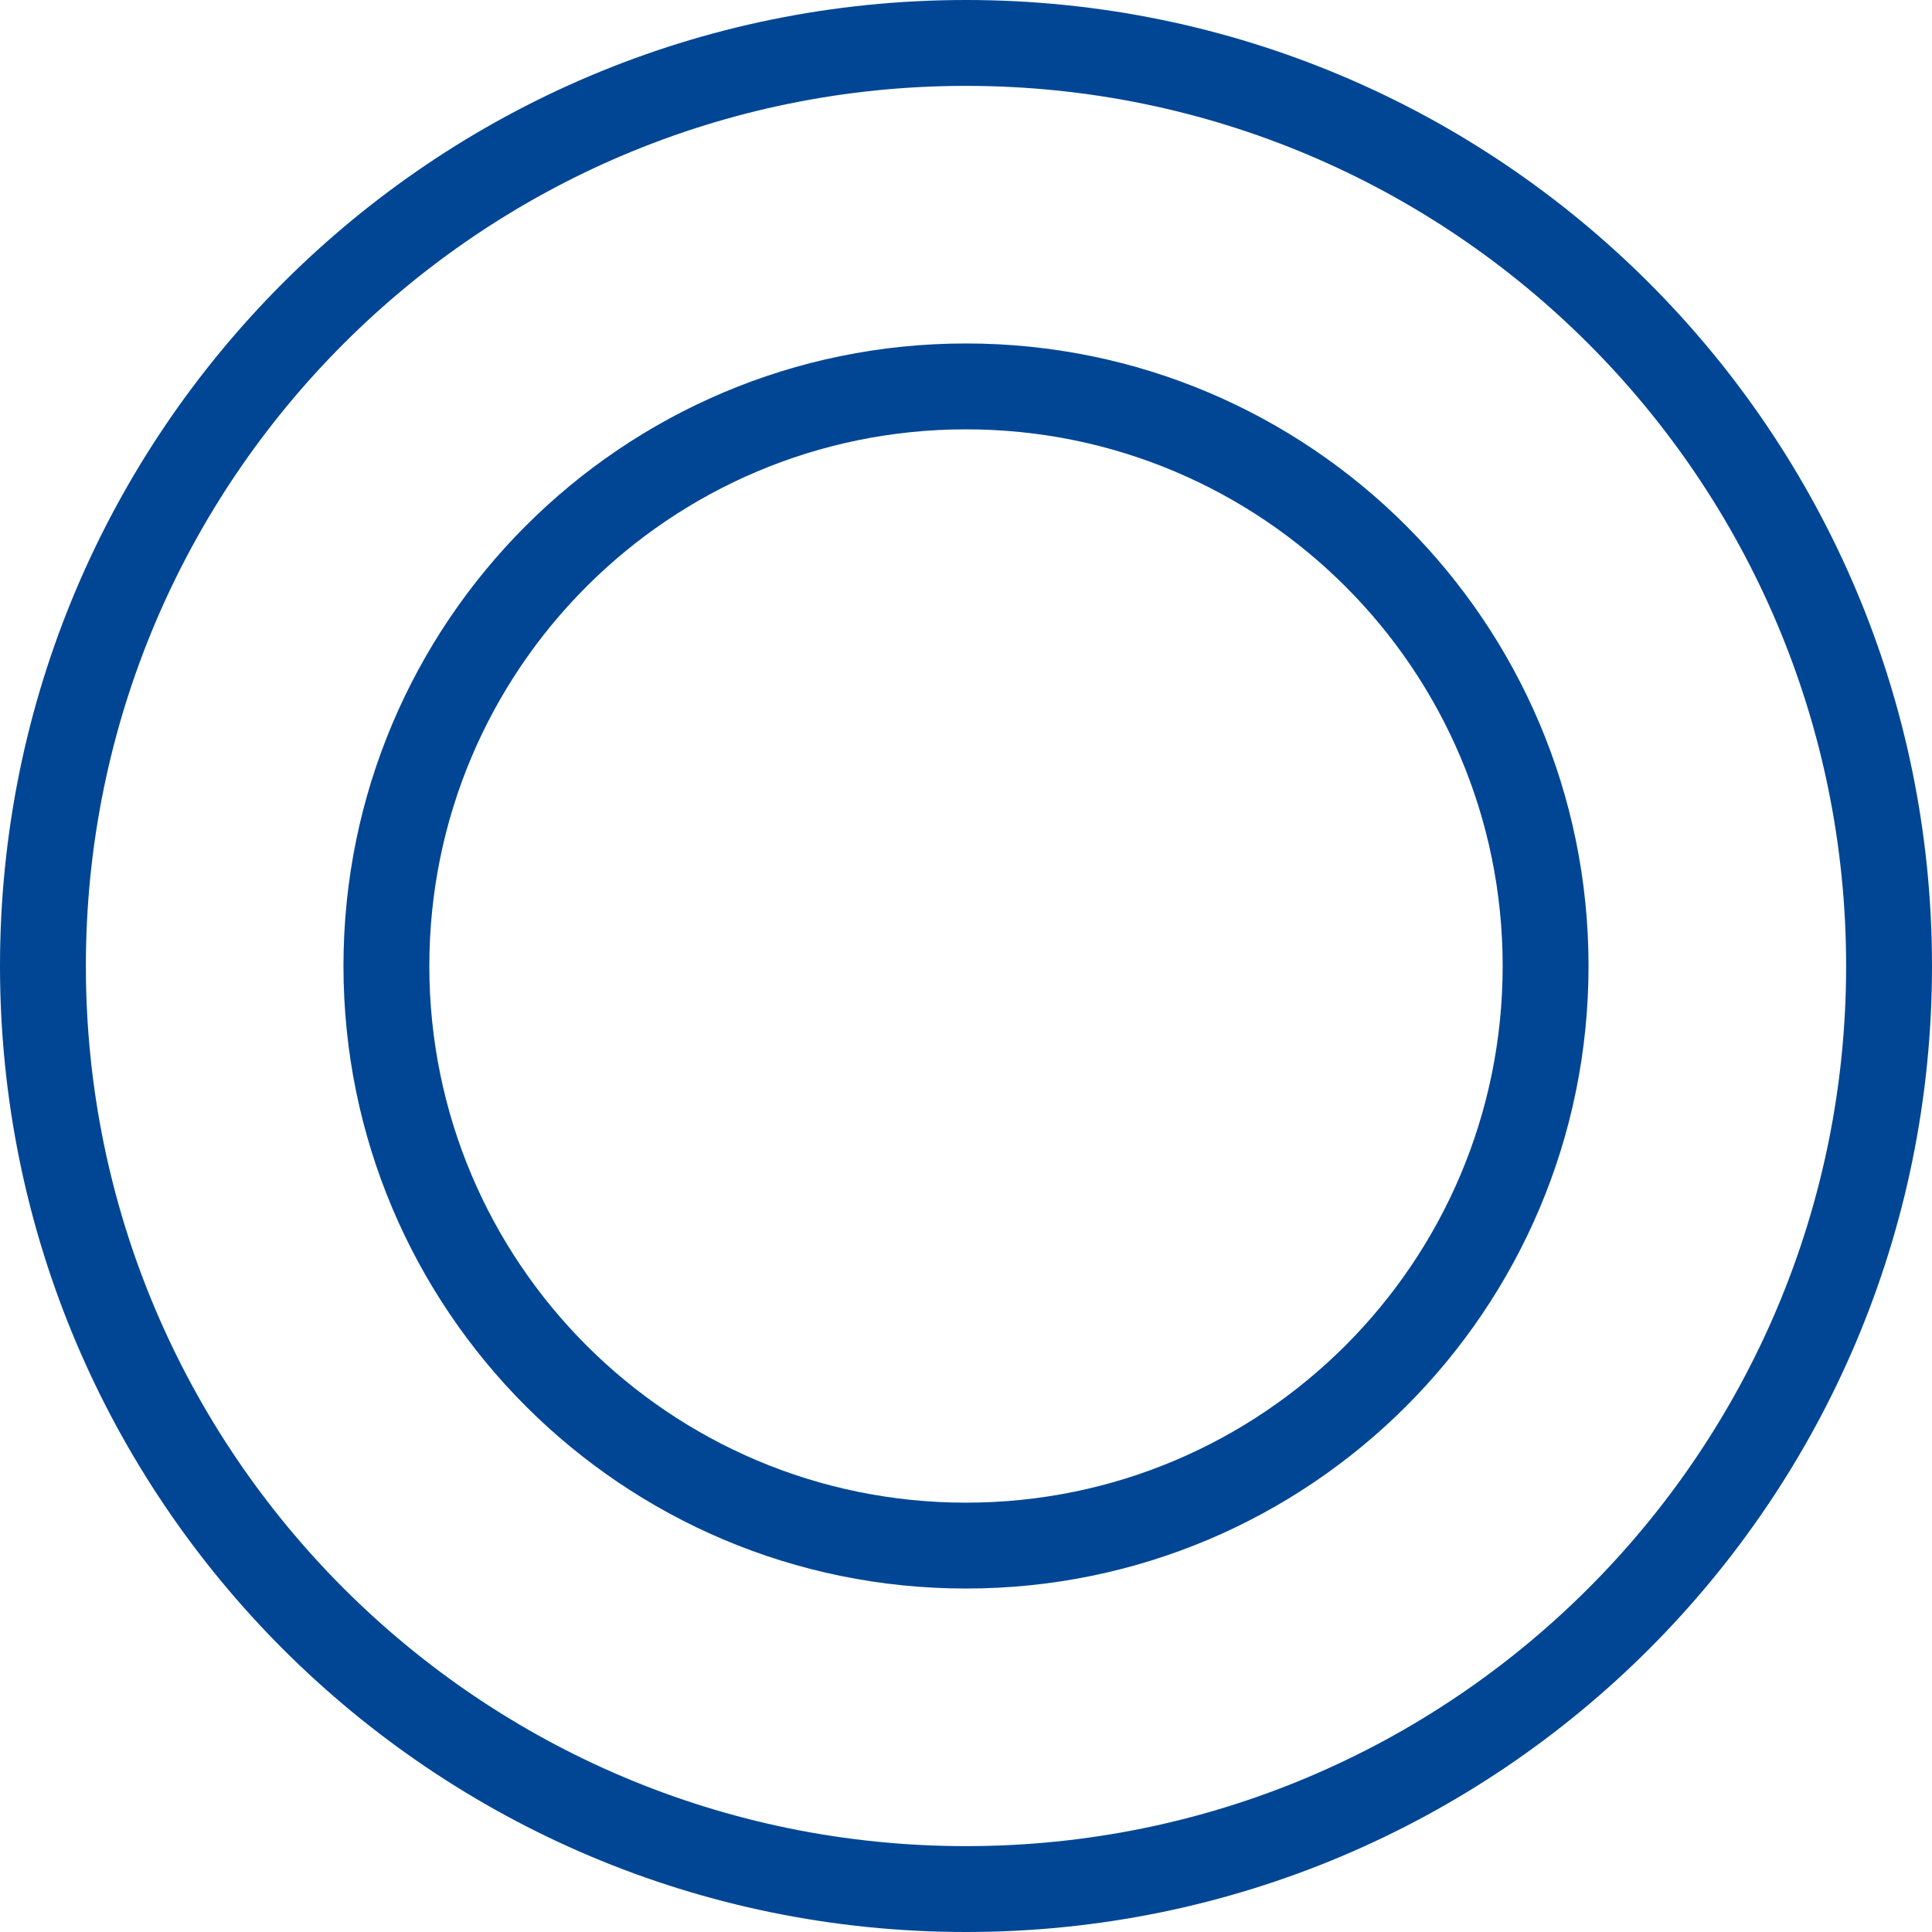
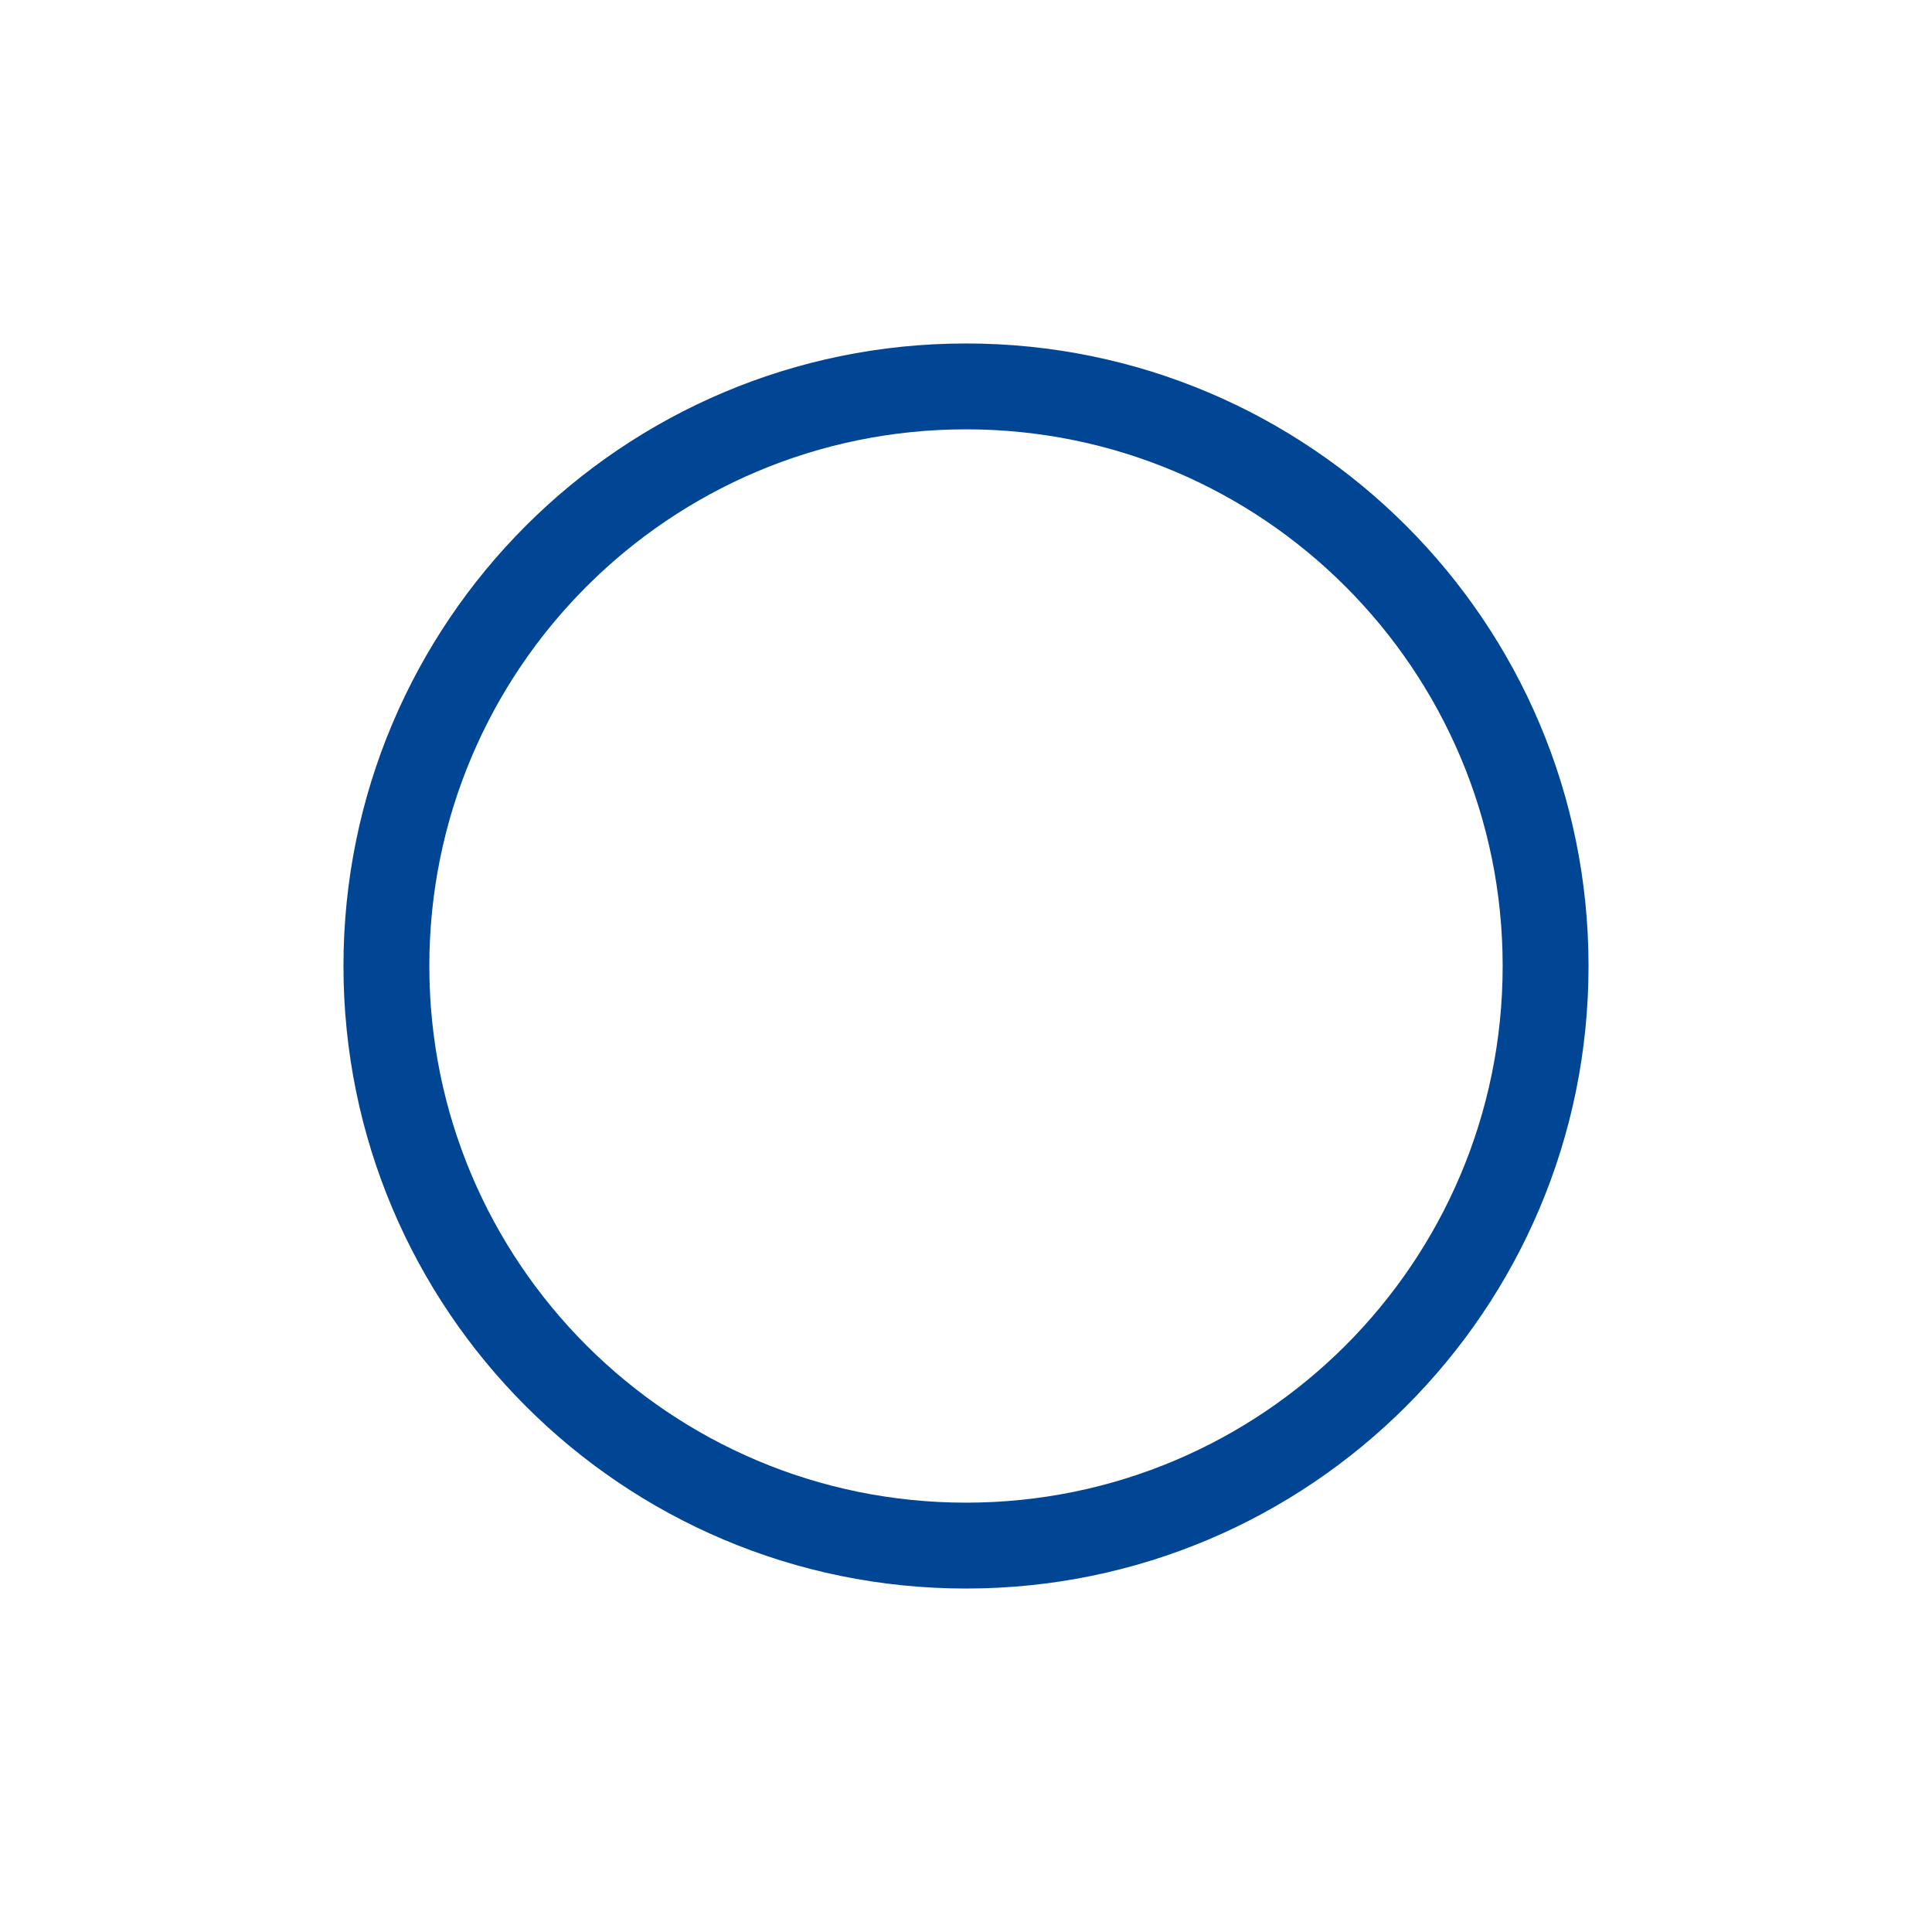
<svg xmlns="http://www.w3.org/2000/svg" width="121px" height="121px" viewBox="0 0 121 121" version="1.1">
  <title>icons/forms/10-rundrohr</title>
  <desc>Created with Sketch.</desc>
  <defs />
  <g id="icons/forms/10-rundrohr" stroke="none" stroke-width="1" fill="none" fill-rule="evenodd">
    <g id="Group" fill="#014694" fill-rule="nonzero">
-       <path d="M60.5,115.622 C90.943,115.622 115.622,90.943 115.622,60.5 C115.622,30.057 90.943,5.378 60.5,5.378 C30.057,5.378 5.378,30.057 5.378,60.5 C5.378,90.943 30.057,115.622 60.5,115.622 Z M60.5,121 C27.087,121 0,93.913 0,60.5 C0,27.087 27.087,0 60.5,0 C93.913,0 121,27.087 121,60.5 C121,93.913 93.913,121 60.5,121 Z" id="Oval" />
      <path d="M60.5,94.111 C79.063,94.111 94.111,79.063 94.111,60.5 C94.111,41.937 79.063,26.889 60.5,26.889 C41.937,26.889 26.889,41.937 26.889,60.5 C26.889,79.063 41.937,94.111 60.5,94.111 Z M60.5,99.489 C38.967,99.489 21.511,82.033 21.511,60.5 C21.511,38.967 38.967,21.511 60.5,21.511 C82.033,21.511 99.489,38.967 99.489,60.5 C99.489,82.033 82.033,99.489 60.5,99.489 Z" id="Oval" />
    </g>
  </g>
</svg>